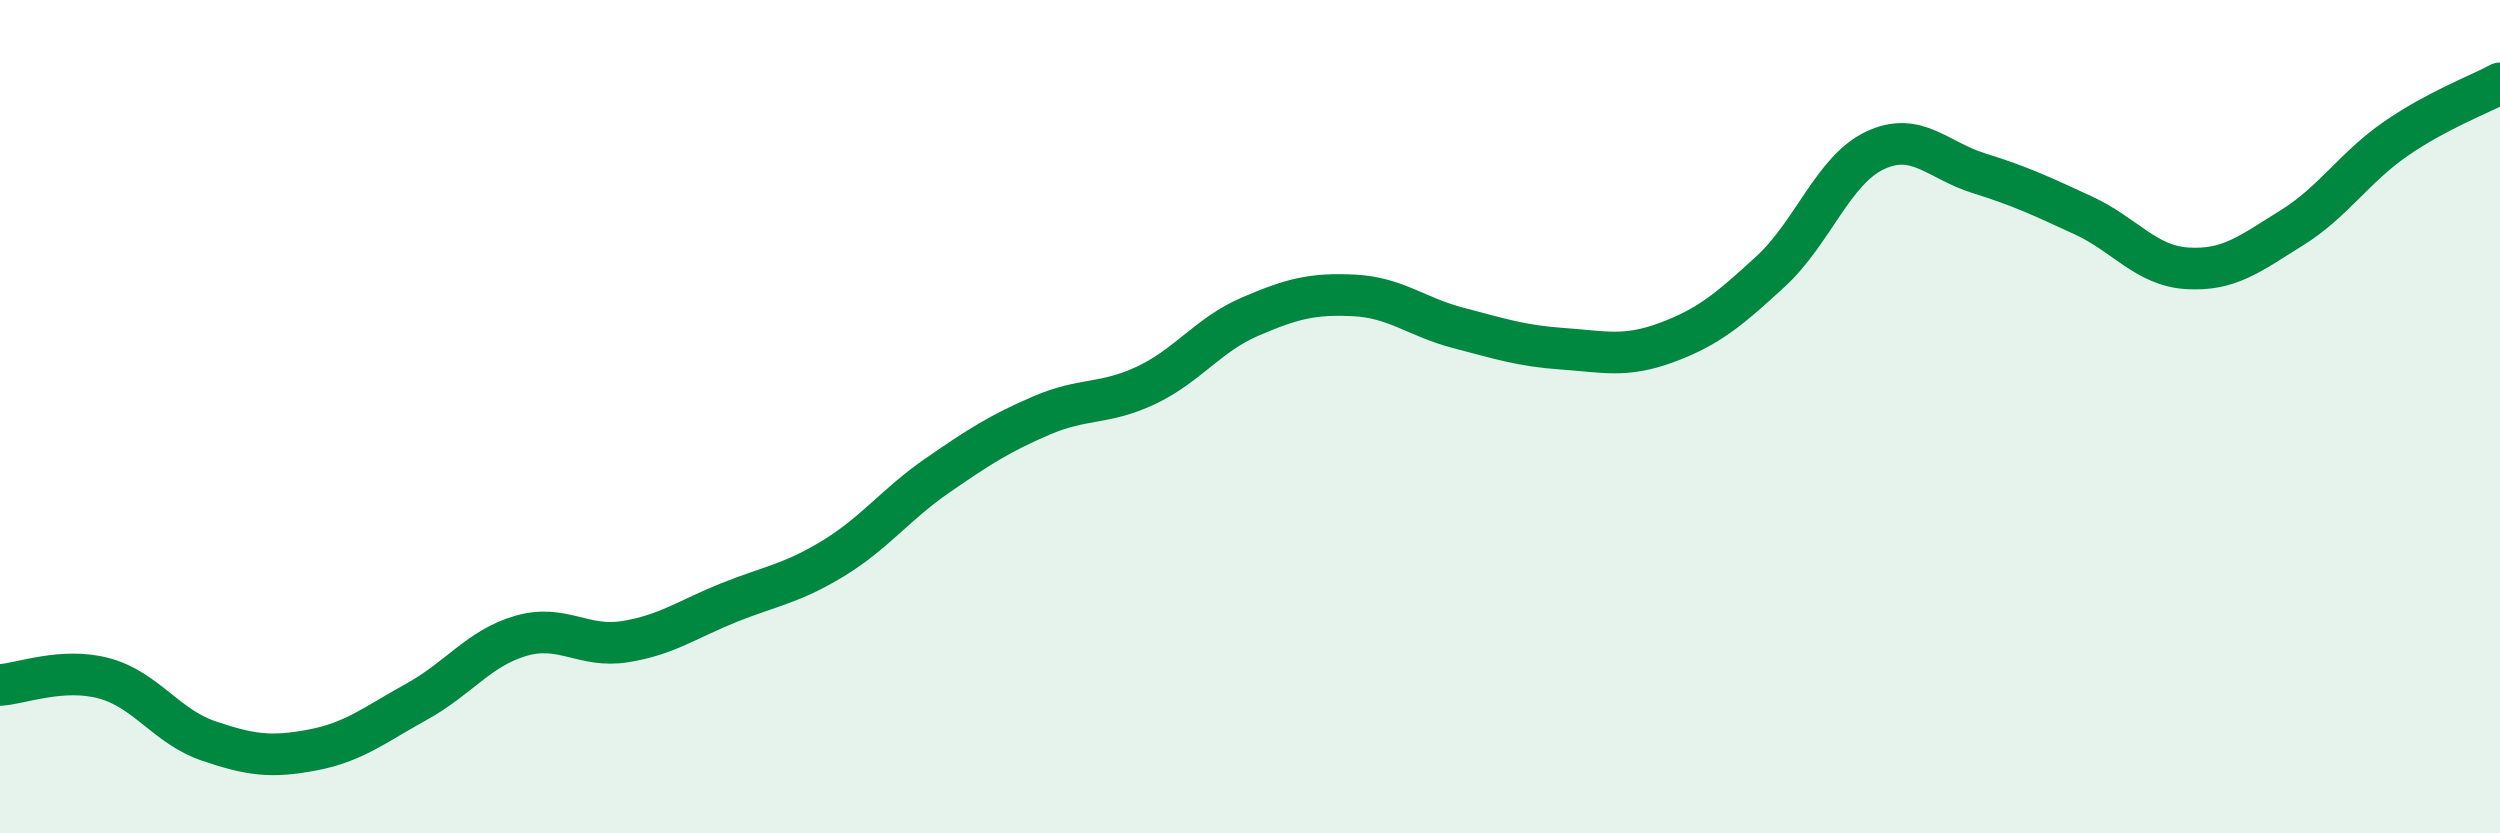
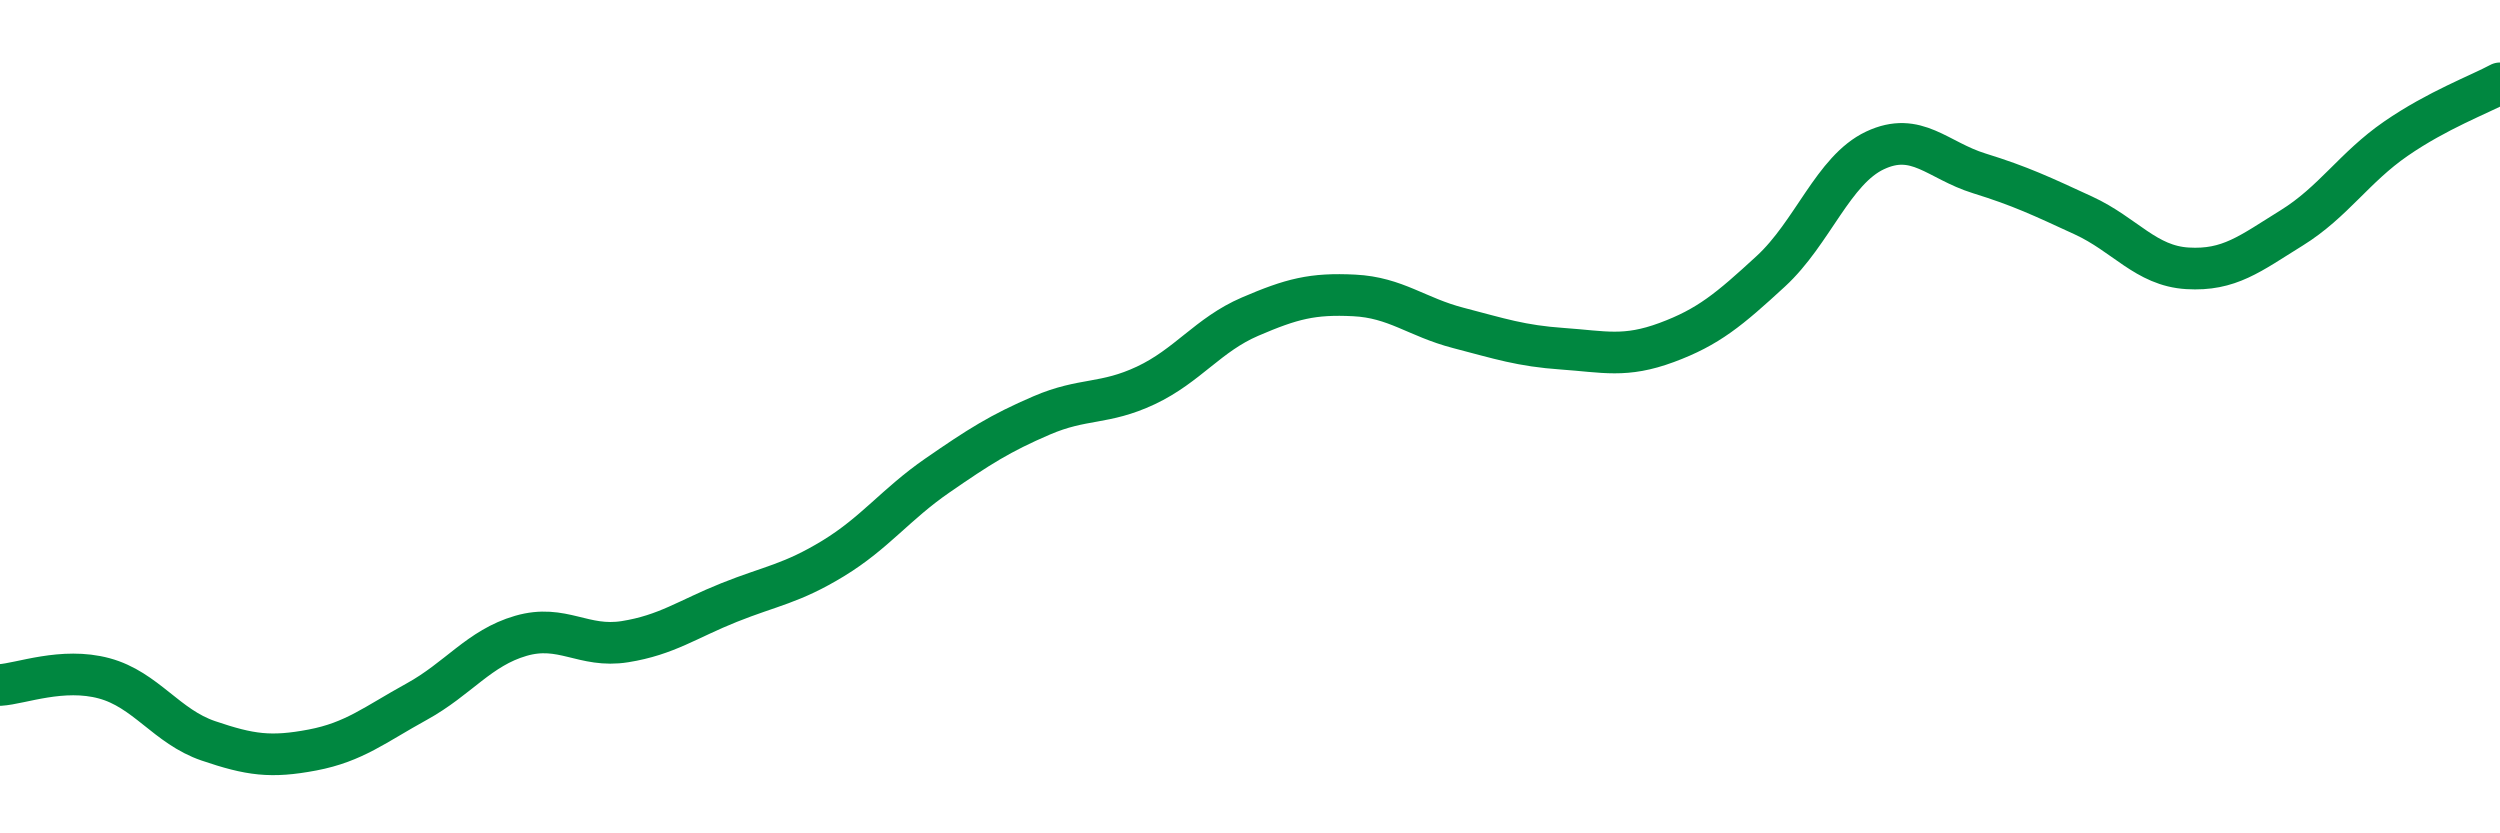
<svg xmlns="http://www.w3.org/2000/svg" width="60" height="20" viewBox="0 0 60 20">
-   <path d="M 0,16.44 C 0.5,16.41 1.5,16.01 2.5,16.28 C 3.5,16.55 4,17.44 5,17.78 C 6,18.12 6.5,18.19 7.5,18 C 8.5,17.81 9,17.39 10,16.84 C 11,16.29 11.5,15.55 12.5,15.26 C 13.5,14.97 14,15.56 15,15.4 C 16,15.24 16.5,14.86 17.5,14.46 C 18.5,14.06 19,14.01 20,13.4 C 21,12.79 21.5,12.1 22.5,11.41 C 23.5,10.72 24,10.4 25,9.97 C 26,9.54 26.5,9.72 27.5,9.25 C 28.5,8.78 29,8.03 30,7.6 C 31,7.17 31.5,7.04 32.5,7.09 C 33.5,7.14 34,7.61 35,7.87 C 36,8.13 36.5,8.3 37.5,8.37 C 38.5,8.44 39,8.59 40,8.22 C 41,7.85 41.5,7.43 42.5,6.51 C 43.5,5.59 44,4.08 45,3.61 C 46,3.14 46.5,3.85 47.5,4.16 C 48.5,4.47 49,4.71 50,5.17 C 51,5.63 51.5,6.38 52.5,6.44 C 53.5,6.5 54,6.09 55,5.47 C 56,4.85 56.5,4.02 57.5,3.33 C 58.5,2.64 59.5,2.27 60,2L60 20L0 20Z" fill="#008740" opacity="0.1" stroke-linecap="round" stroke-linejoin="round" />
  <path d="M 0,16.44 C 0.5,16.41 1.5,16.01 2.5,16.28 C 3.5,16.55 4,17.44 5,17.78 C 6,18.12 6.5,18.19 7.5,18 C 8.5,17.81 9,17.39 10,16.84 C 11,16.29 11.5,15.55 12.5,15.26 C 13.5,14.97 14,15.56 15,15.4 C 16,15.24 16.5,14.86 17.5,14.46 C 18.5,14.06 19,14.01 20,13.4 C 21,12.79 21.5,12.1 22.5,11.41 C 23.5,10.72 24,10.4 25,9.97 C 26,9.54 26.5,9.72 27.5,9.25 C 28.5,8.78 29,8.03 30,7.6 C 31,7.17 31.5,7.04 32.5,7.09 C 33.5,7.14 34,7.61 35,7.87 C 36,8.13 36.5,8.3 37.5,8.37 C 38.5,8.44 39,8.59 40,8.22 C 41,7.85 41.5,7.43 42.5,6.51 C 43.5,5.59 44,4.08 45,3.61 C 46,3.14 46.5,3.85 47.5,4.16 C 48.5,4.47 49,4.71 50,5.17 C 51,5.63 51.5,6.38 52.5,6.44 C 53.5,6.5 54,6.09 55,5.47 C 56,4.85 56.5,4.02 57.5,3.33 C 58.5,2.64 59.5,2.27 60,2" stroke="#008740" stroke-width="1" fill="none" stroke-linecap="round" stroke-linejoin="round" />
</svg>